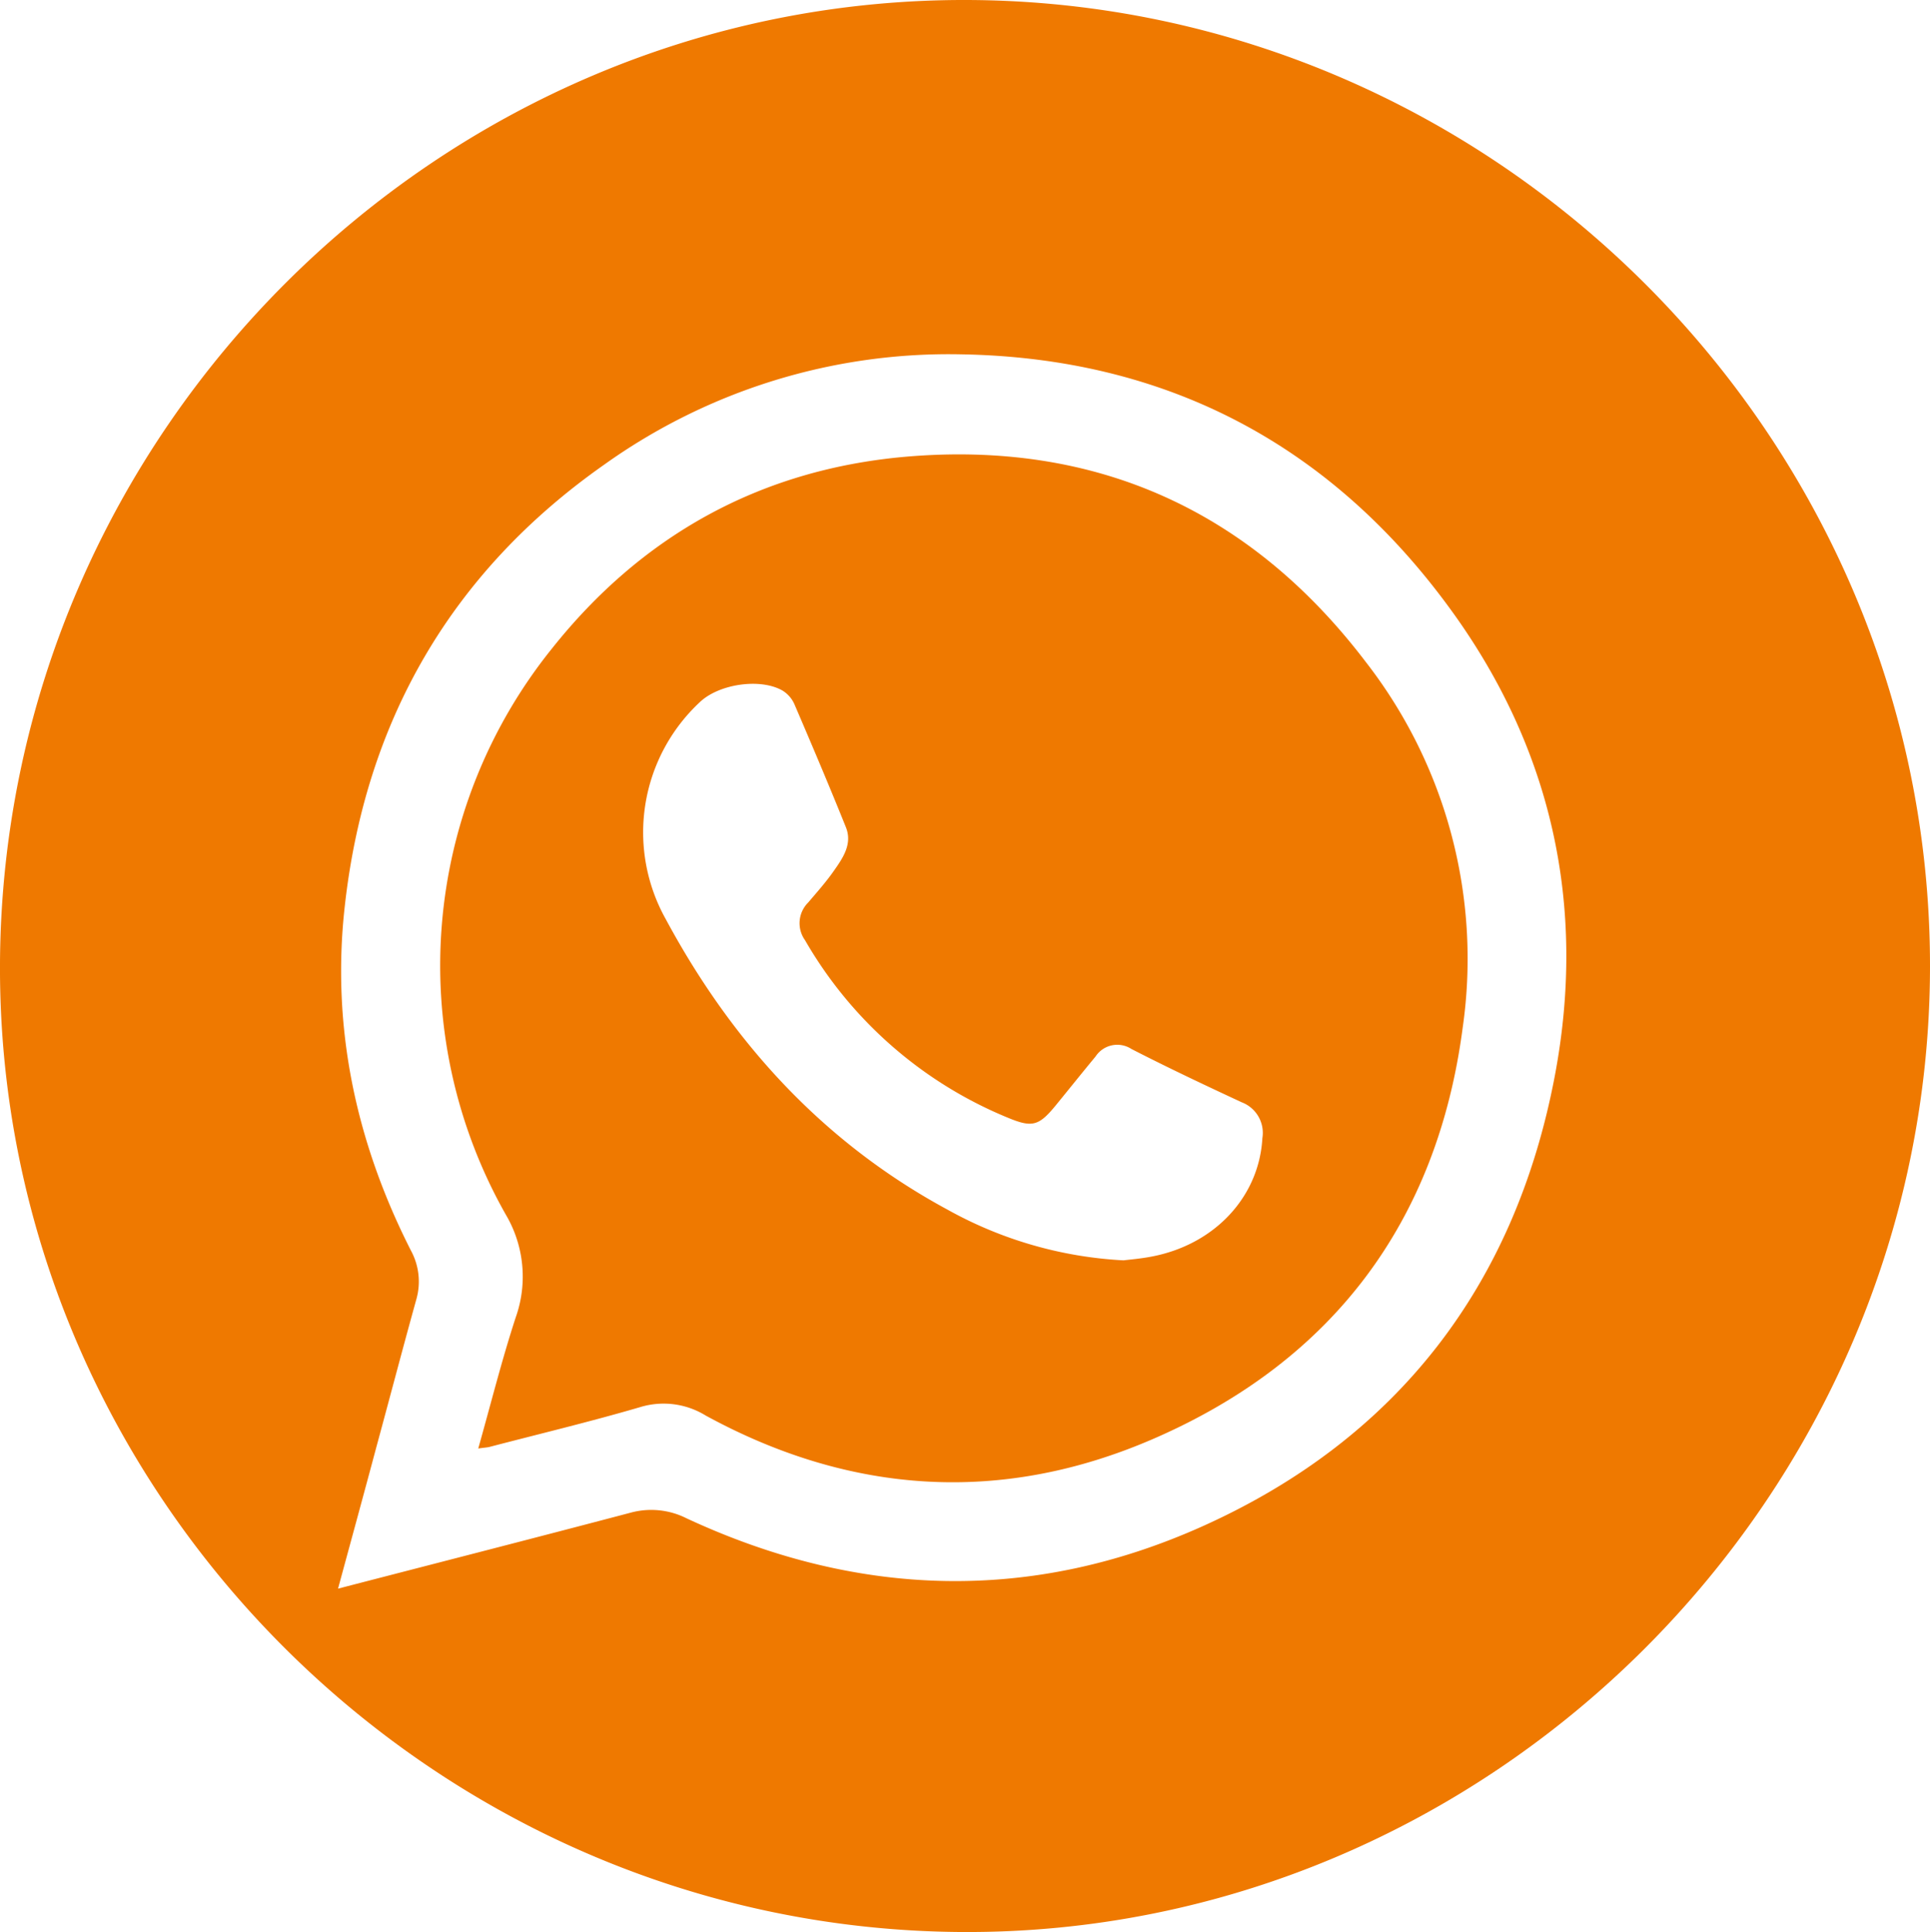
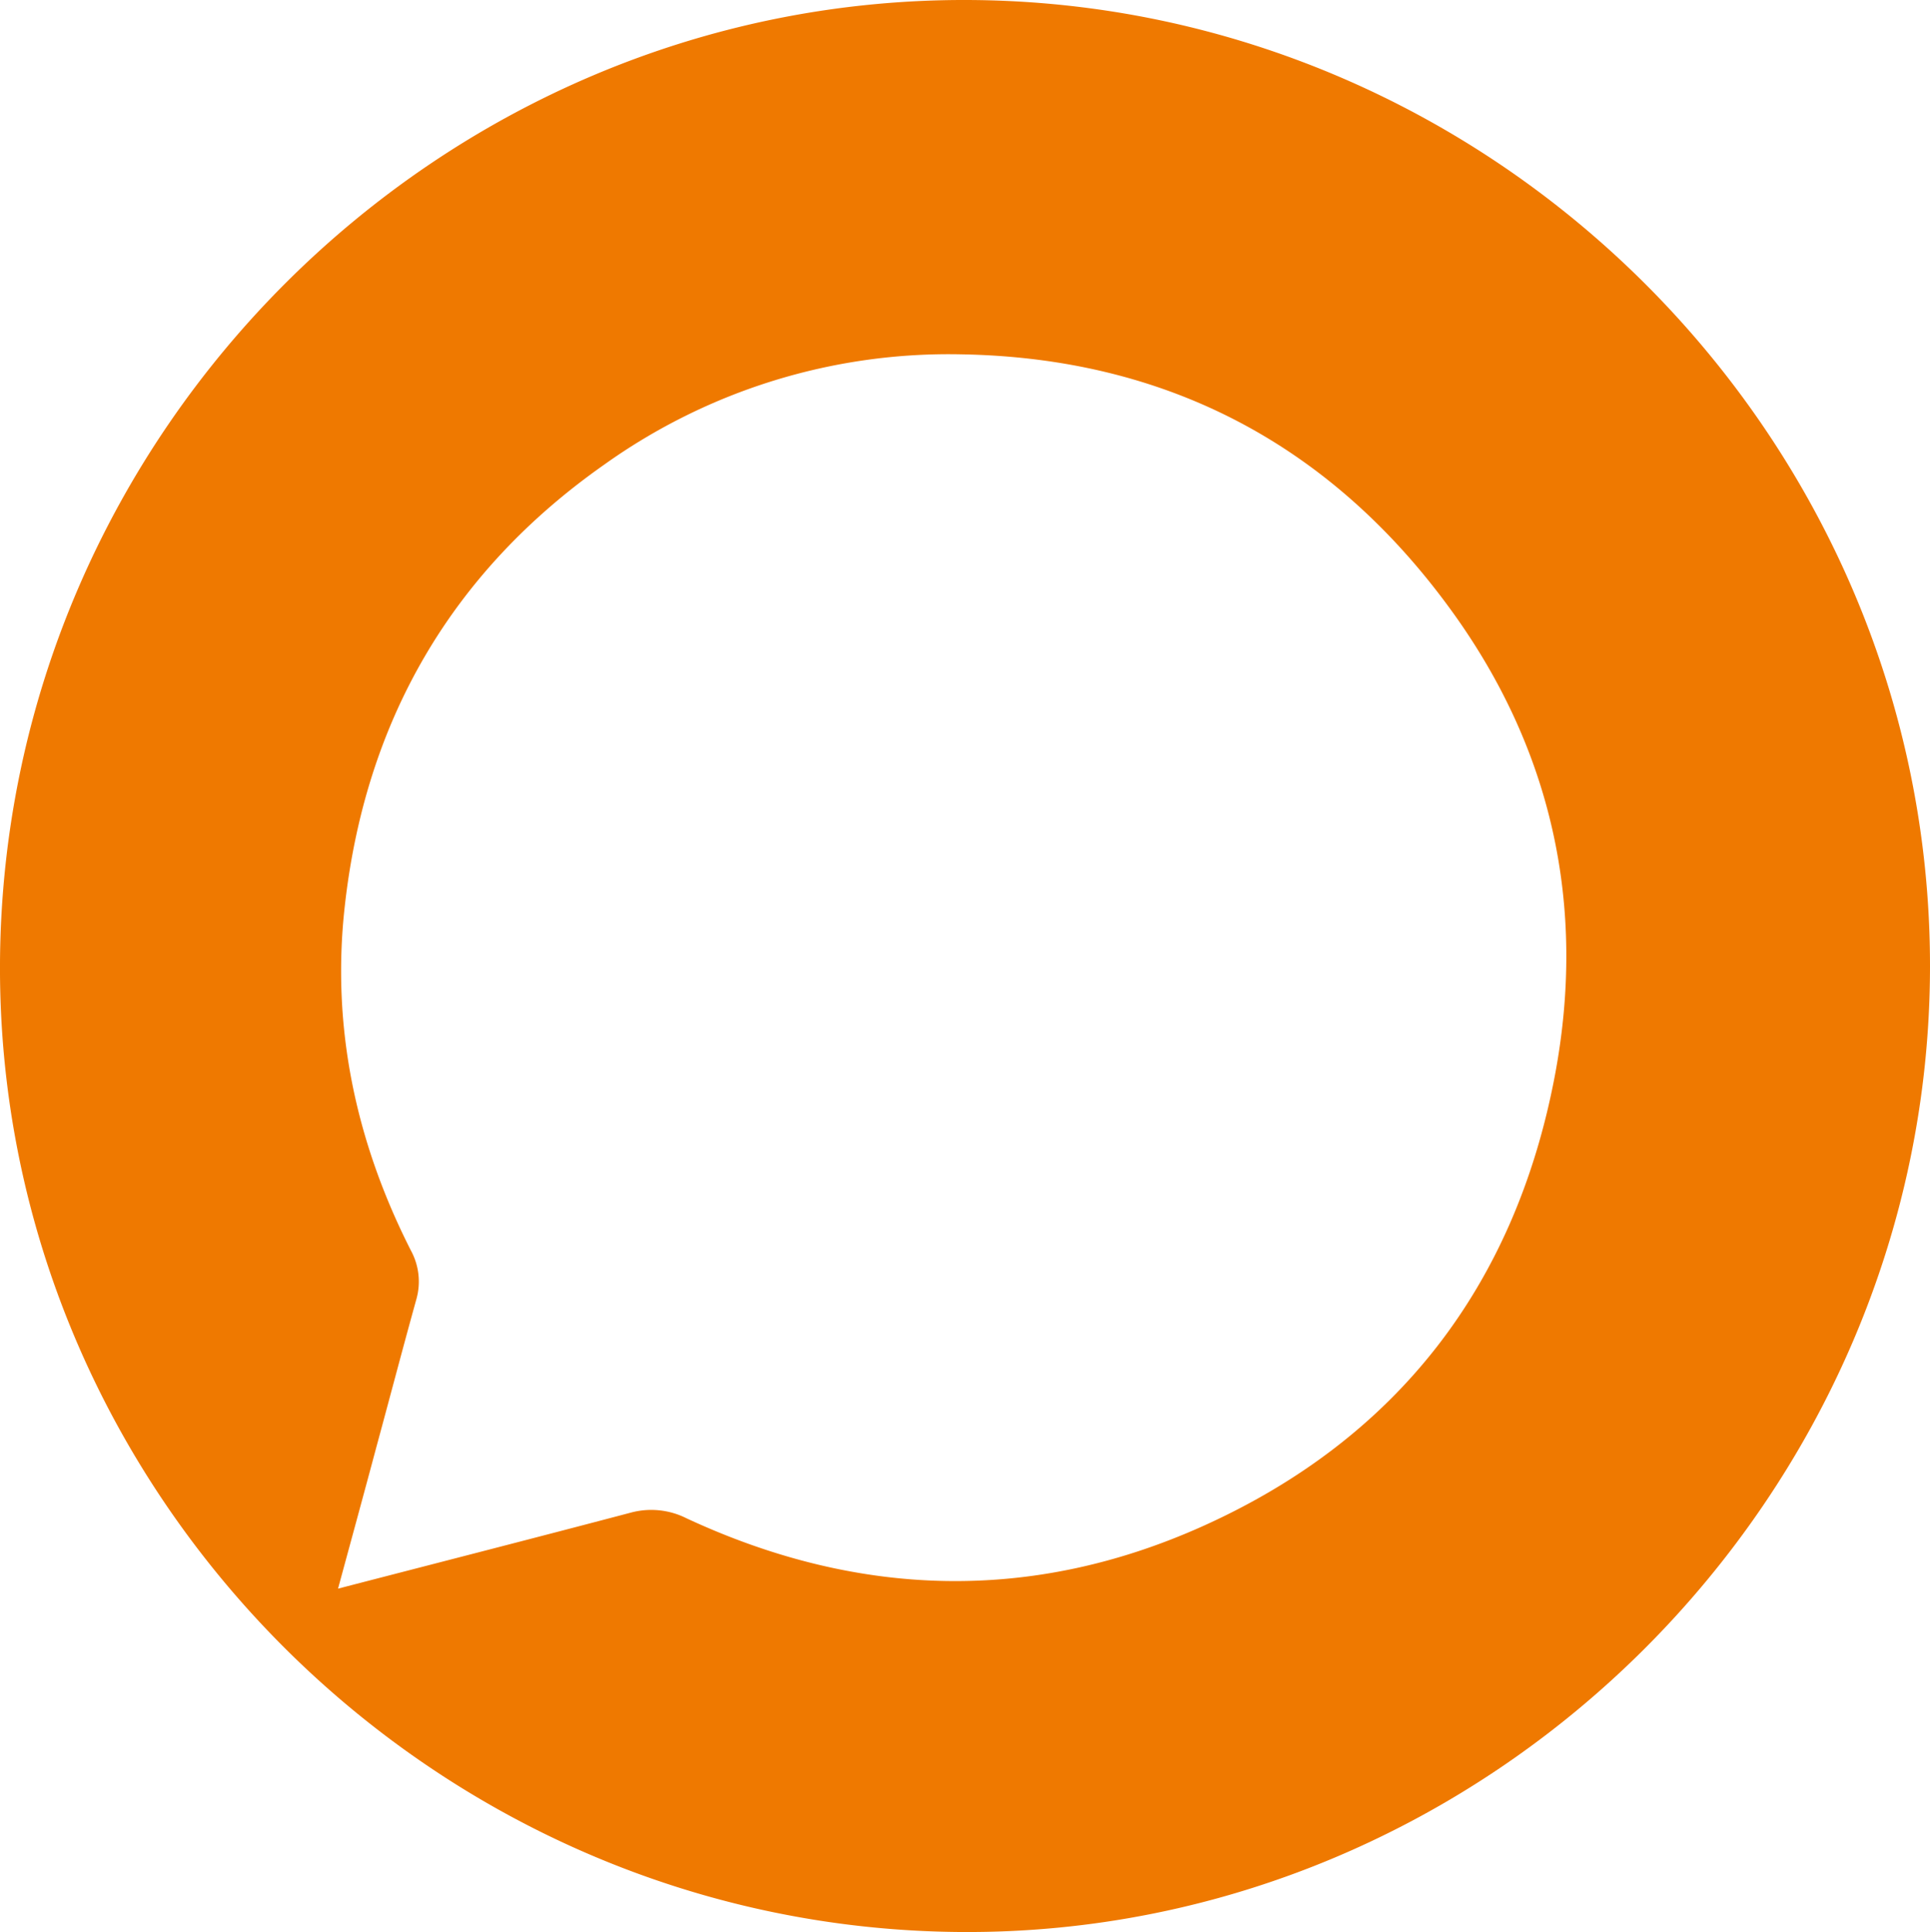
<svg xmlns="http://www.w3.org/2000/svg" viewBox="0 0 198.63 198.8">
  <defs>
    <style>.cls-1{fill:#ef7900}</style>
  </defs>
  <g id="Capa_2" data-name="Capa 2">
    <g id="Capa_1-2" data-name="Capa 1">
-       <path class="cls-1" d="M93.15 47c-14.89 1.32-27.08 8.07-36.36 19.75A52 52 0 0052.07 125a12.54 12.54 0 011 10.57c-1.42 4.35-2.53 8.79-3.85 13.47.64-.09.9-.1 1.15-.16 5.17-1.35 10.36-2.59 15.49-4.09a8.27 8.27 0 016.77.86c15 8.19 30.57 9.14 46.13 2.37 18.4-8 29.17-22.32 31.78-42.31a49.73 49.73 0 00-9.94-37.55C128.74 52.54 112.79 45.29 93.15 47zm36.77 70.09c-.32 6-4.87 11-11.49 12.22-1.06.2-2.14.29-2.81.37a41.62 41.62 0 01-18.11-5.22c-12.79-6.91-22.17-17.21-29-29.9A18.3 18.3 0 0172 72.27c1.93-1.87 6.16-2.53 8.49-1.24a3.13 3.13 0 011.26 1.41c1.81 4.21 3.6 8.43 5.31 12.68.69 1.72-.31 3.16-1.24 4.48-.8 1.15-1.74 2.2-2.65 3.27a3 3 0 00-.32 3.87 42.9 42.9 0 0021.11 18.36c2.3.93 3 .67 4.6-1.25 1.4-1.71 2.78-3.44 4.19-5.14a2.67 2.67 0 013.69-.78c3.74 1.92 7.55 3.72 11.36 5.49a3.37 3.37 0 012.12 3.69z" />
-       <path class="cls-1" d="M99.48 0C45.16-.14.29 44.55 0 99.09c-.29 54.29 44.37 99.32 98.87 99.7s99.74-44.79 99.76-99.37C198.65 45 153.89.14 99.48 0zM160 110.79c-4.1 21.49-16.2 37.24-36.21 46.24-17.68 7.94-35.54 7.37-53.12-.8a8.07 8.07 0 00-5.79-.58c-9.9 2.61-19.82 5.15-30.09 7.81 1.39-5.12 2.71-9.94 4-14.77 1.36-5 2.67-10 4.06-15a6.67 6.67 0 00-.55-5c-5.67-11.15-8.21-23-6.82-35.42 2.11-19 10.9-34.35 26.66-45.43A61 61 0 0199 36.46c20.85.37 37.75 9.14 50.11 26 10.61 14.43 14.23 30.79 10.89 48.33z" />
+       <path class="cls-1" d="M99.48 0C45.16-.14.29 44.55 0 99.09c-.29 54.29 44.37 99.32 98.87 99.7s99.74-44.79 99.76-99.37C198.65 45 153.89.14 99.48 0zM160 110.79c-4.1 21.49-16.2 37.24-36.21 46.24-17.68 7.94-35.54 7.37-53.12-.8a8.07 8.07 0 00-5.79-.58c-9.9 2.61-19.82 5.15-30.09 7.81 1.39-5.12 2.71-9.94 4-14.77 1.36-5 2.67-10 4.06-15a6.67 6.67 0 00-.55-5c-5.67-11.15-8.21-23-6.82-35.42 2.11-19 10.9-34.35 26.66-45.43A61 61 0 0199 36.46c20.85.37 37.75 9.14 50.11 26 10.61 14.43 14.23 30.79 10.89 48.33" />
    </g>
  </g>
</svg>